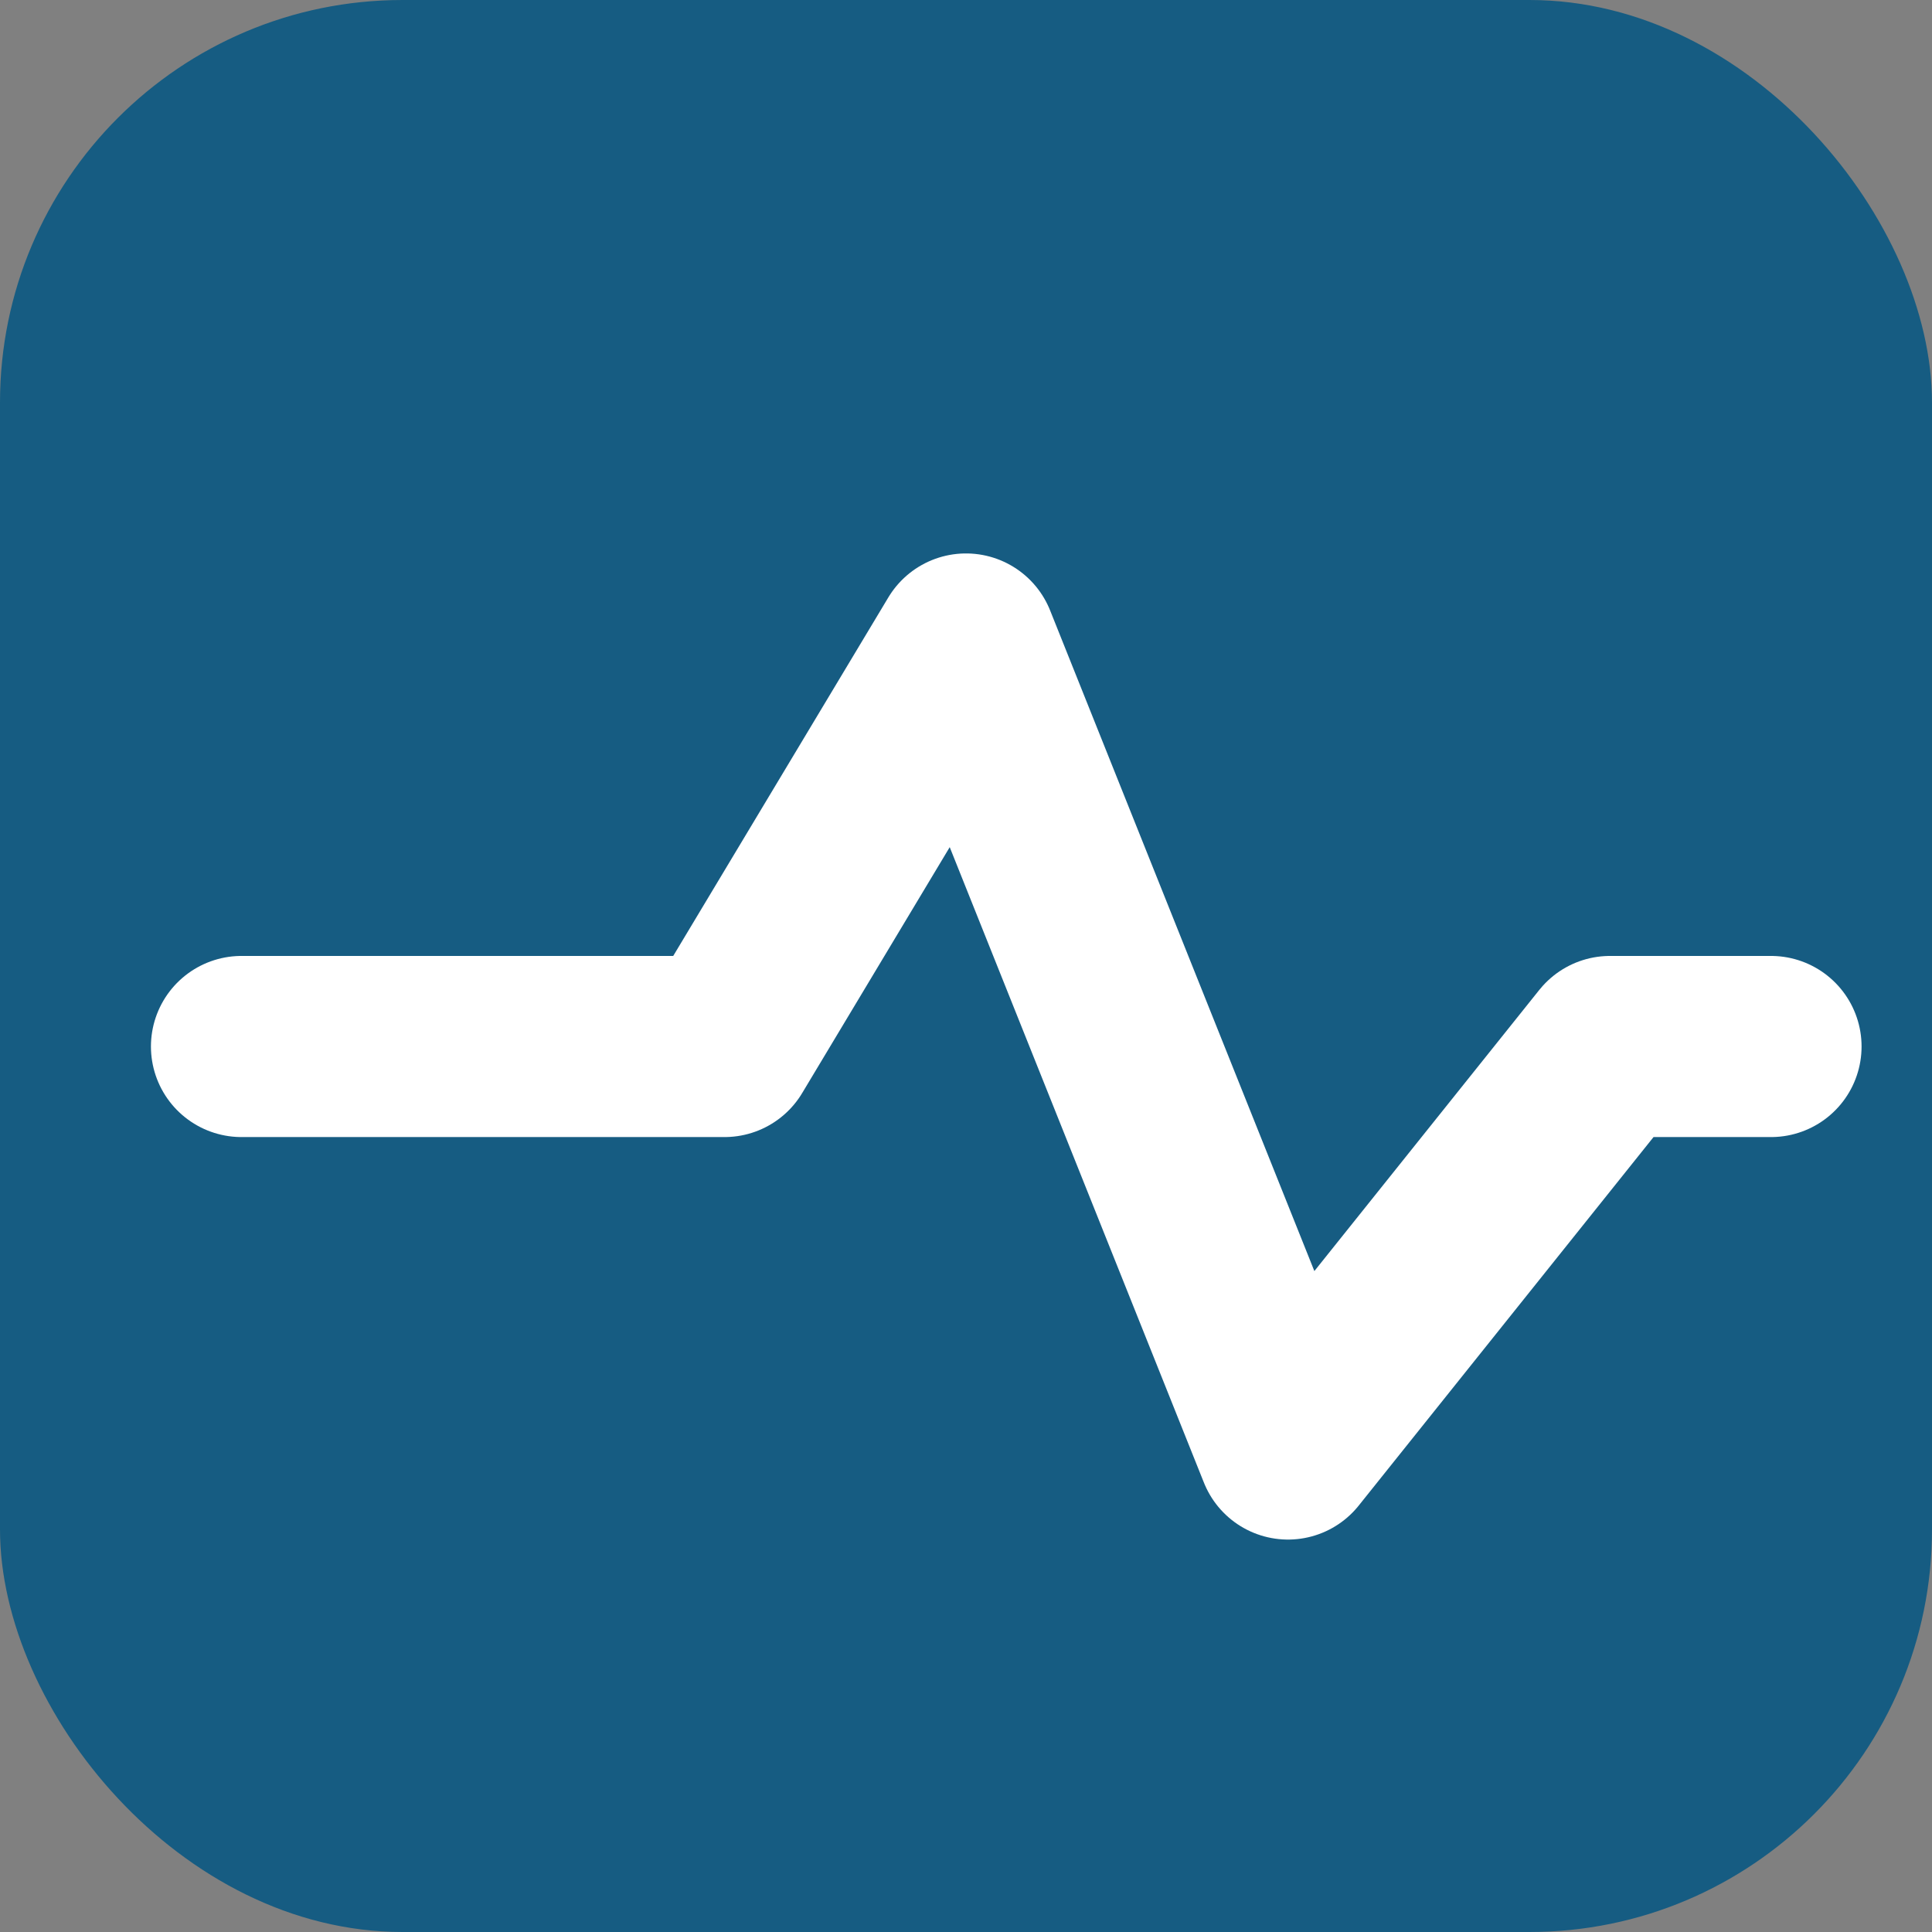
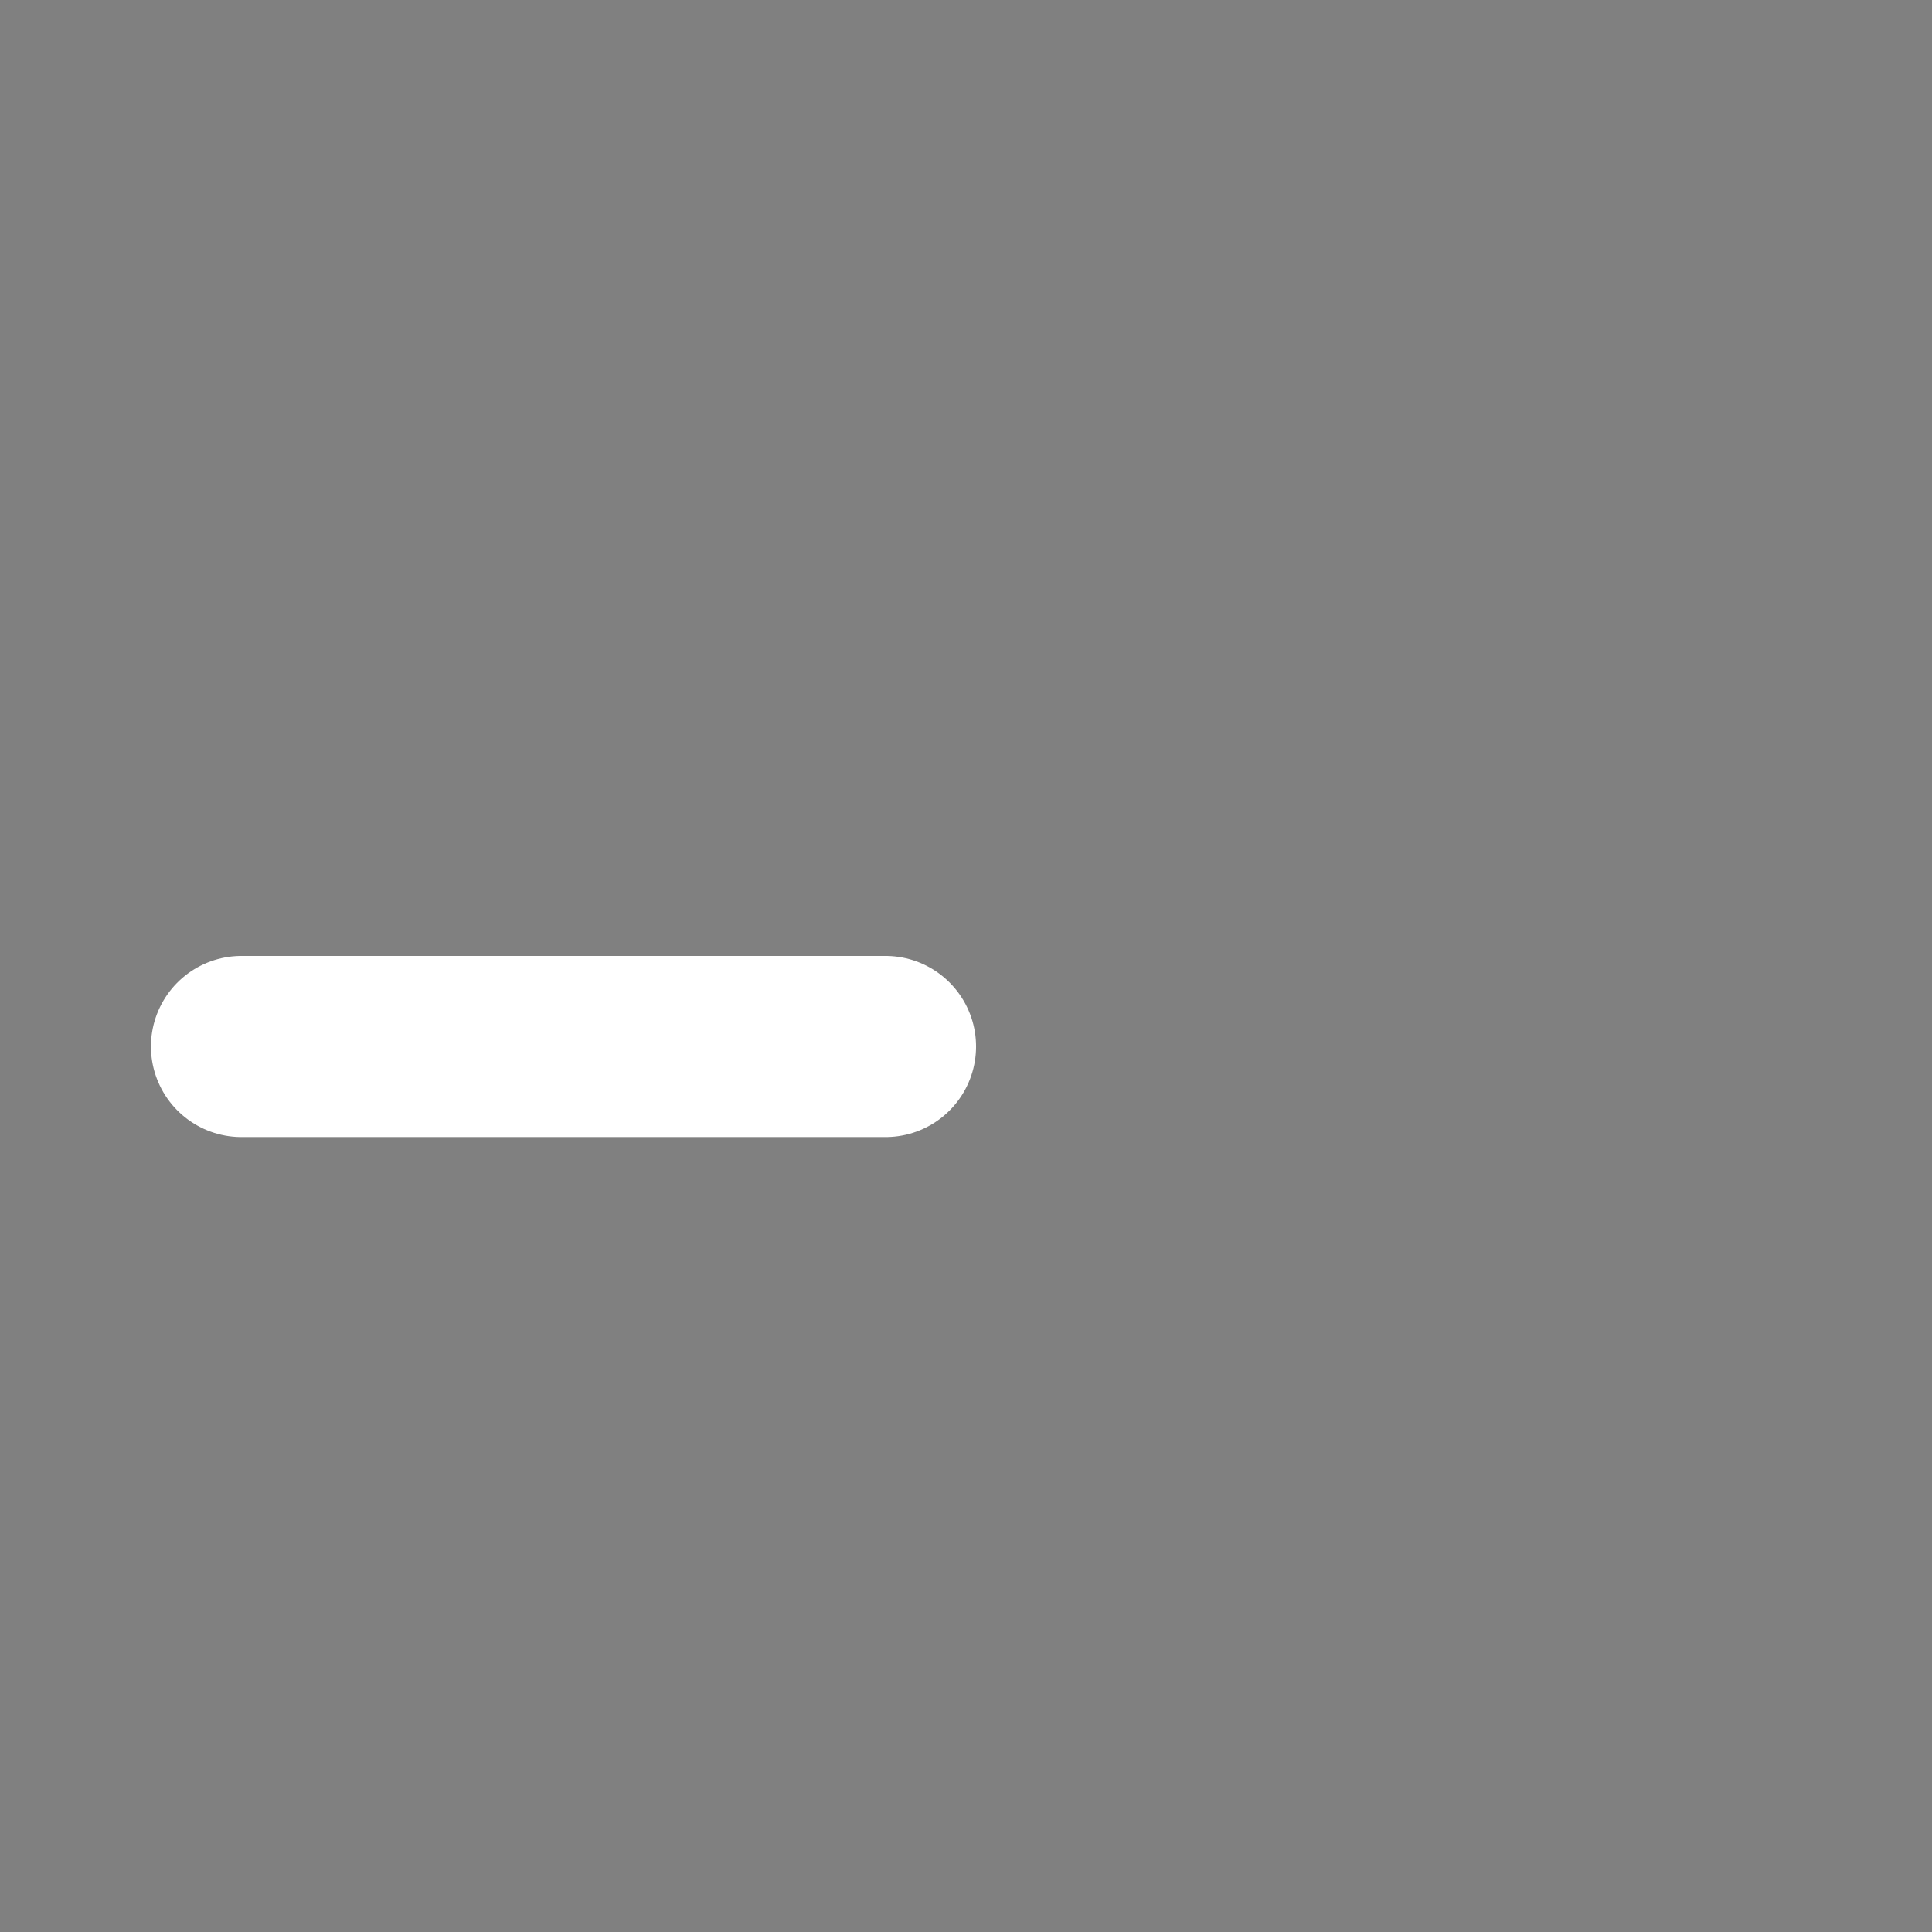
<svg xmlns="http://www.w3.org/2000/svg" width="48" height="48" viewBox="0 0 48 48">
  <rect x="0" y="0" width="48" height="48" fill="#808080" stroke="none" />
-   <rect x="0" y="0" width="48" height="48" rx="10" ry="10" fill="#165C82" />
-   <path d="M6 26h12l6-10 8 20 8-10h4" fill="none" stroke="#ffffff" stroke-width="4.5" stroke-linecap="round" stroke-linejoin="round" />
+   <path d="M6 26h12h4" fill="none" stroke="#ffffff" stroke-width="4.5" stroke-linecap="round" stroke-linejoin="round" />
</svg>